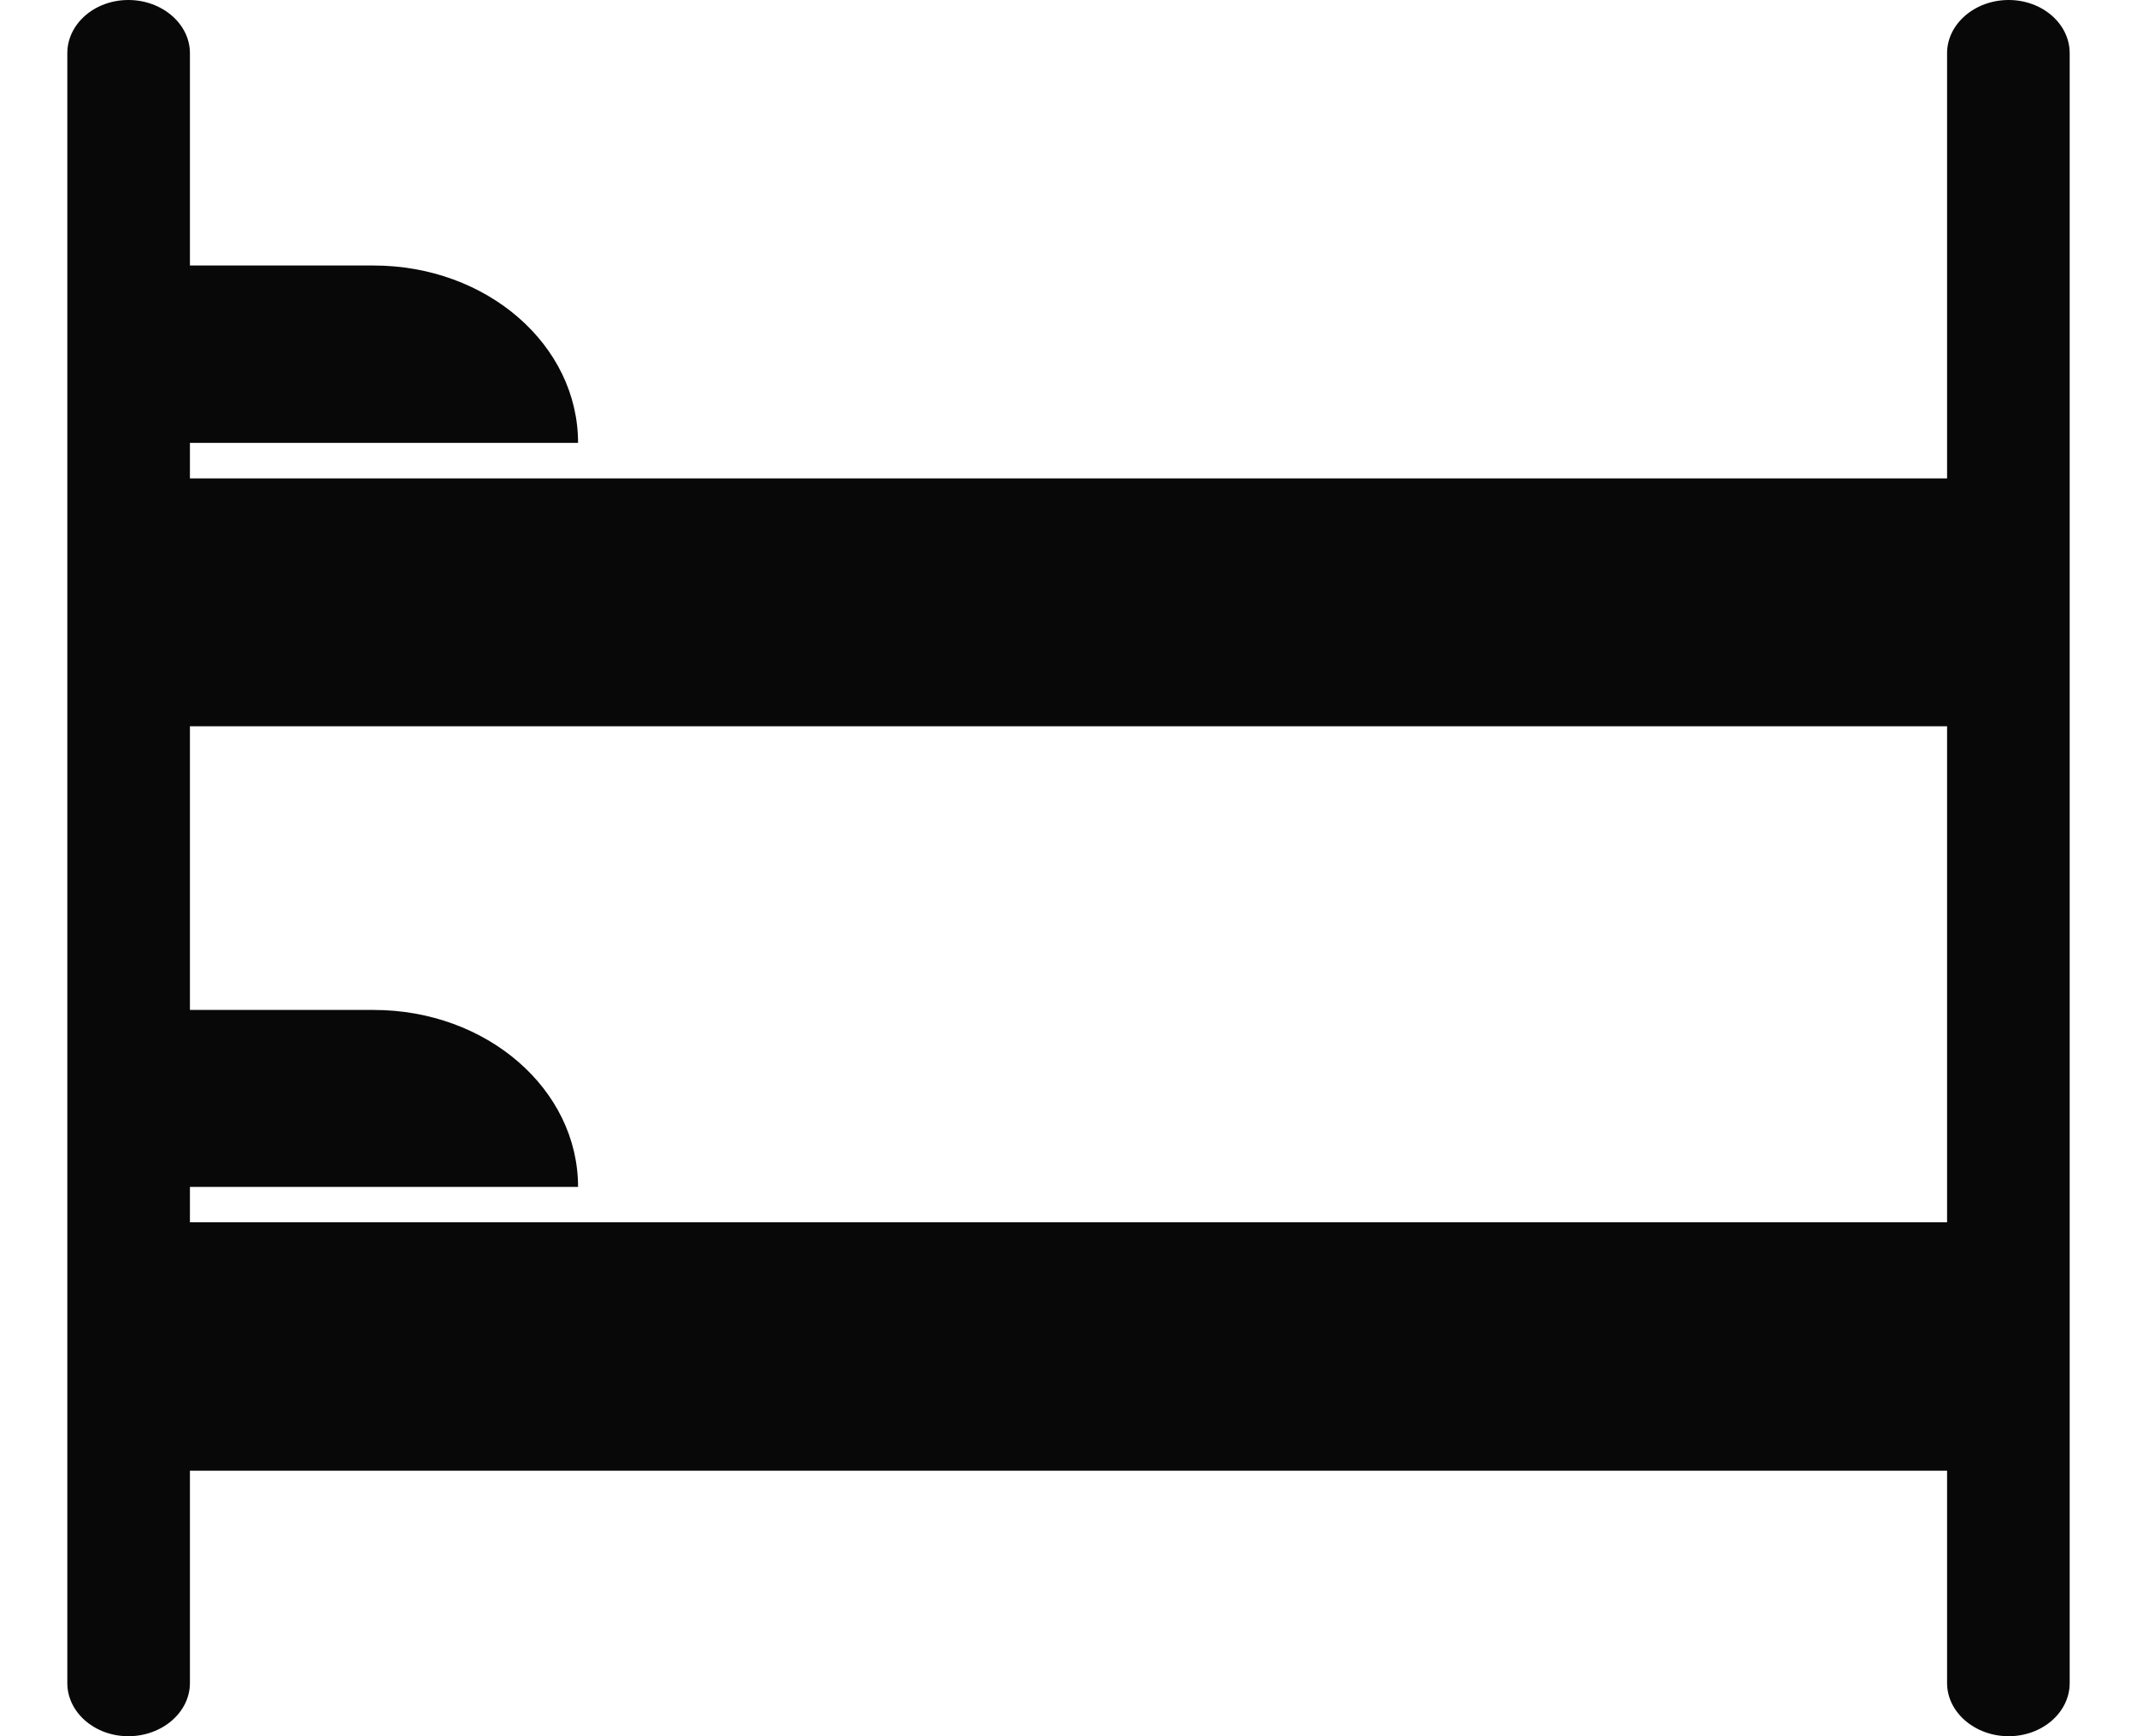
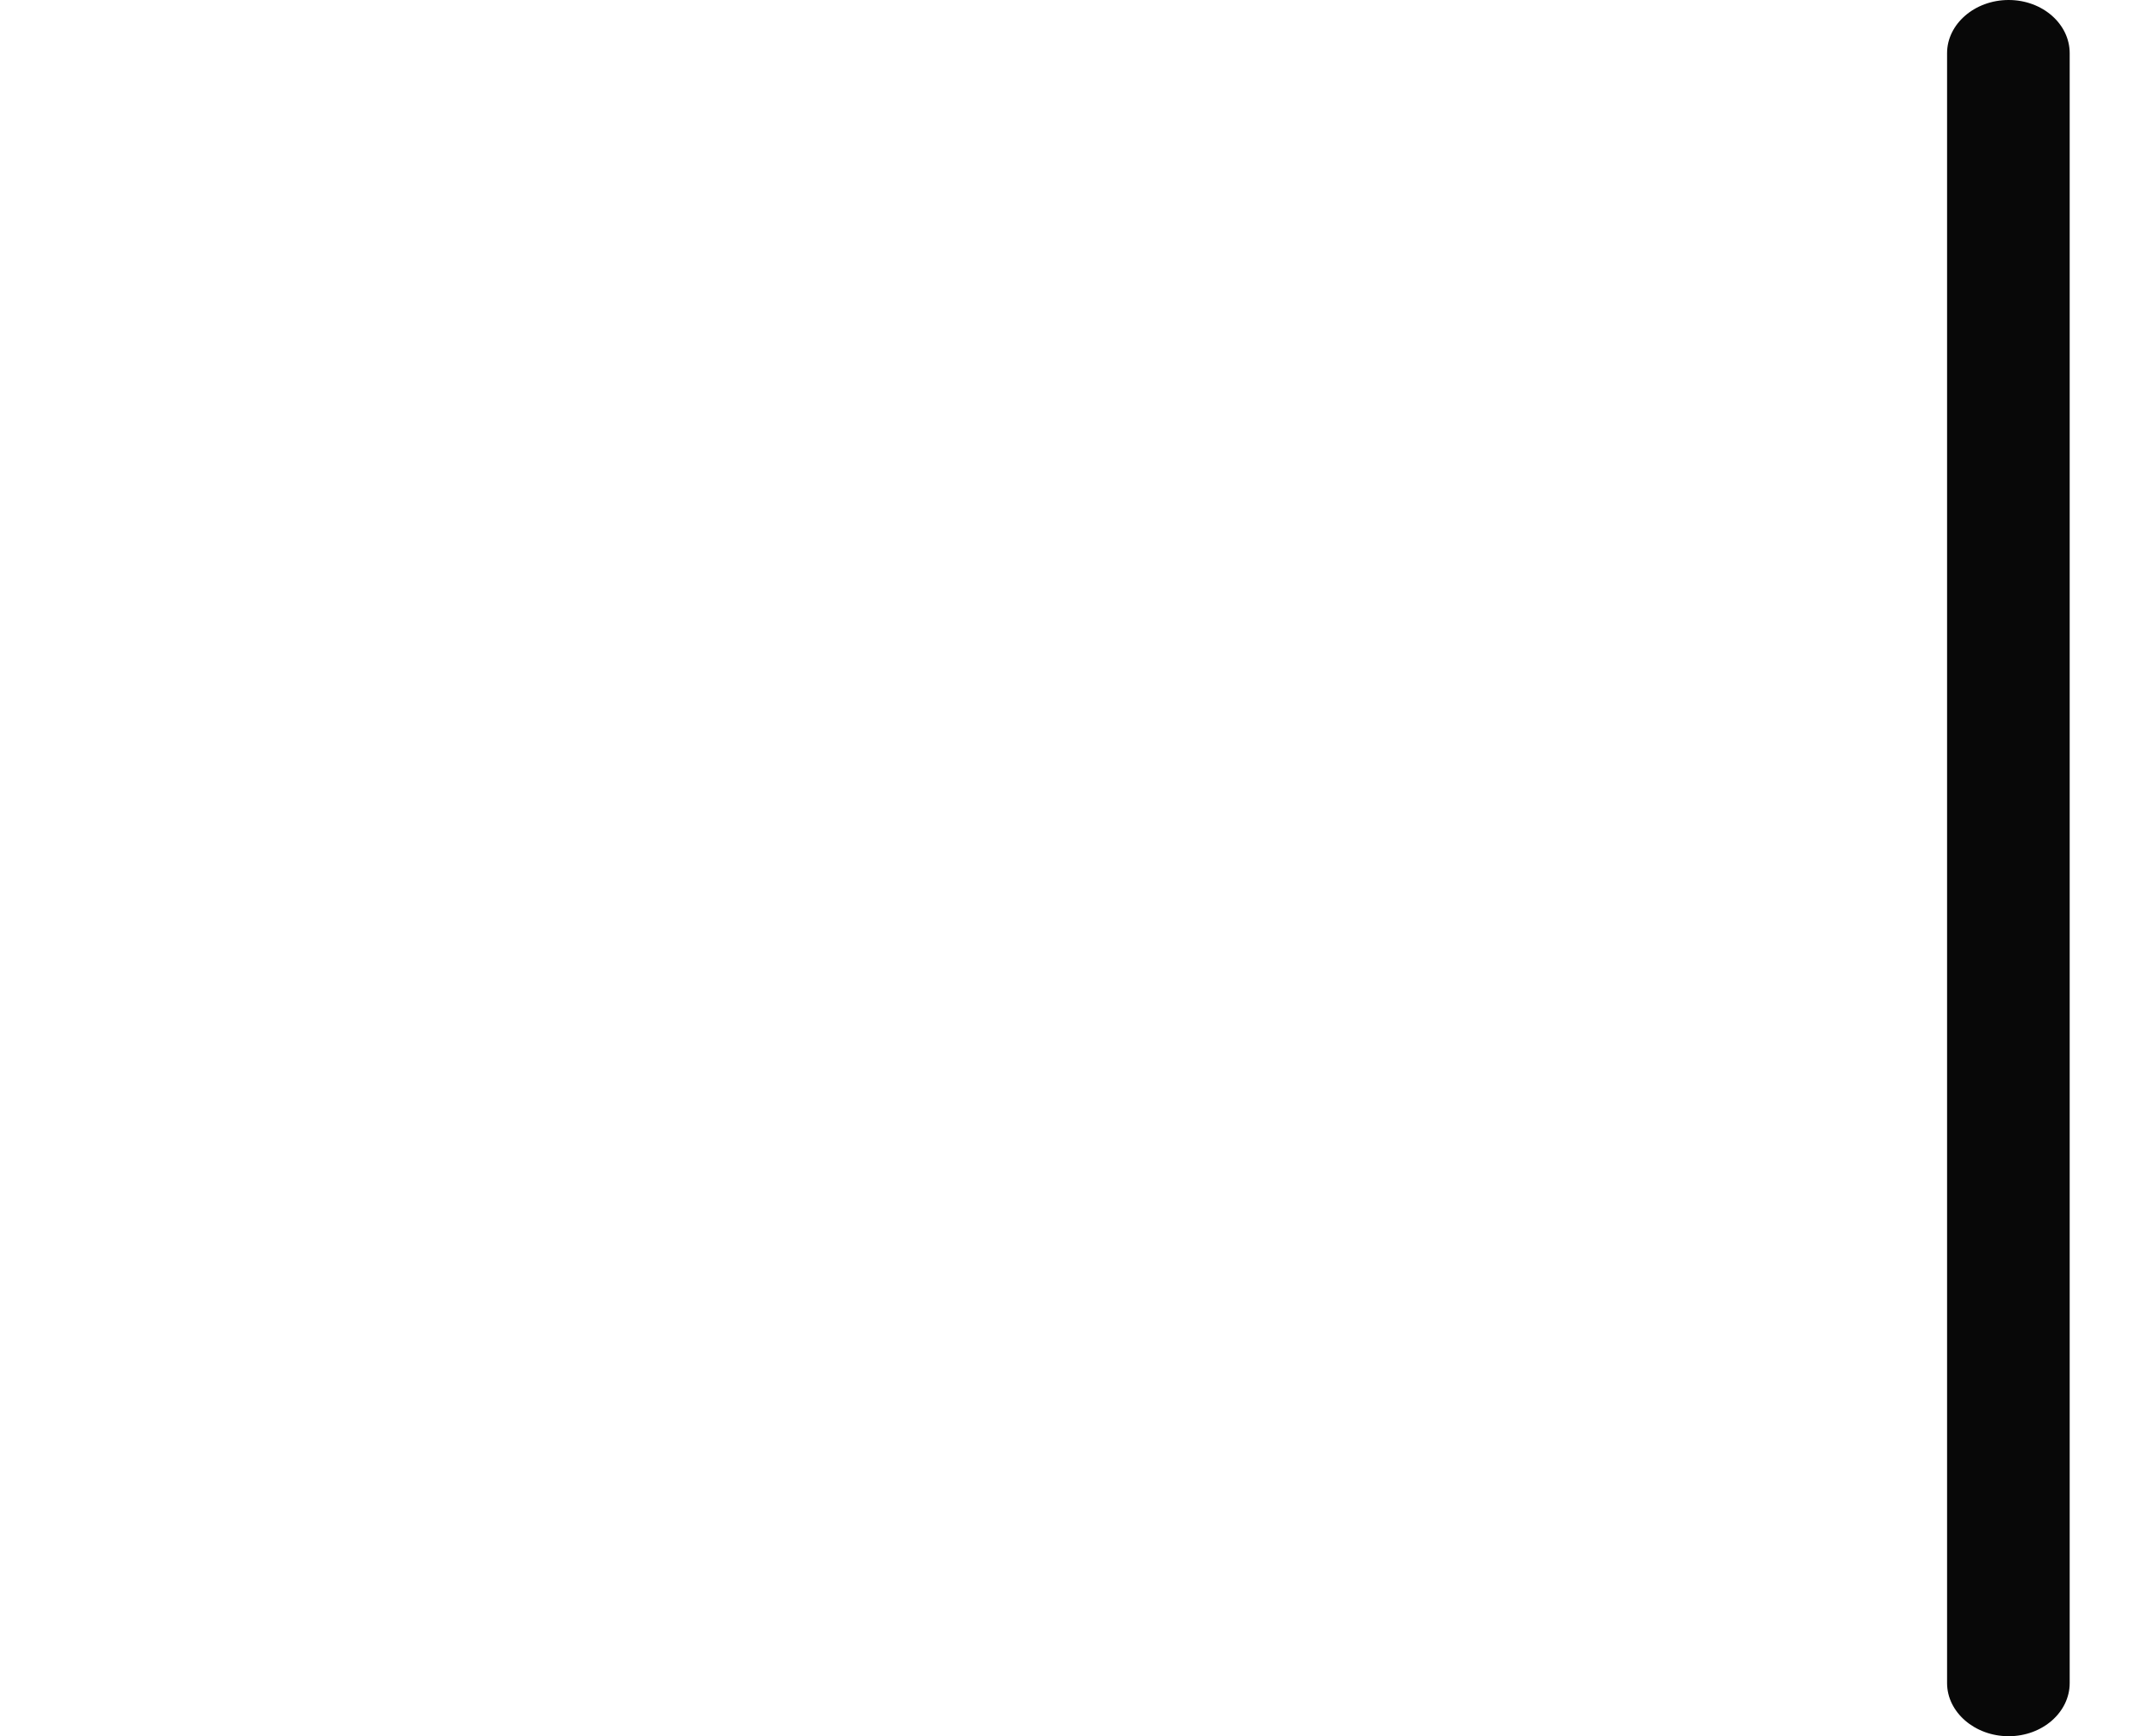
<svg xmlns="http://www.w3.org/2000/svg" width="16px" height="13px" viewBox="0 0 15 13" version="1.1">
  <g id="surface1">
-     <path style=" stroke:none;fill-rule:evenodd;fill:rgb(3.137%,3.137%,3.137%);fill-opacity:1;" d="M 0.004 0.398 L 0.004 12.602 C 0.004 12.82 0.207 13 0.461 13 C 0.715 13 0.922 12.82 0.922 12.602 L 0.922 0.398 C 0.922 0.18 0.715 0 0.461 0 C 0.207 0 0.004 0.18 0.004 0.398 Z M 0.004 0.398 " />
    <path style=" stroke:none;fill-rule:evenodd;fill:rgb(3.137%,3.137%,3.137%);fill-opacity:1;" d="M 14.078 0.398 L 14.078 12.602 C 14.078 12.82 14.285 13 14.539 13 C 14.793 13 14.996 12.82 14.996 12.602 L 14.996 0.398 C 14.996 0.18 14.793 0 14.539 0 C 14.285 0 14.078 0.18 14.078 0.398 Z M 14.078 0.398 " />
-     <path style=" stroke:none;fill-rule:evenodd;fill:rgb(3.137%,3.137%,3.137%);fill-opacity:1;" d="M 0.461 9.152 L 14.539 9.152 L 14.539 11.012 L 0.461 11.012 Z M 0.461 9.152 " />
-     <path style=" stroke:none;fill-rule:evenodd;fill:rgb(3.137%,3.137%,3.137%);fill-opacity:1;" d="M 0.461 3.582 L 14.539 3.582 L 14.539 5.438 L 0.461 5.438 Z M 0.461 3.582 " />
-     <path style=" stroke:none;fill-rule:evenodd;fill:rgb(3.137%,3.137%,3.137%);fill-opacity:1;" d="M 3.828 8.887 C 3.828 8.156 3.145 7.562 2.297 7.562 L 0.461 7.562 L 0.461 8.887 Z M 3.828 8.887 " />
-     <path style=" stroke:none;fill-rule:evenodd;fill:rgb(3.137%,3.137%,3.137%);fill-opacity:1;" d="M 3.828 3.316 C 3.828 2.582 3.145 1.988 2.297 1.988 L 0.461 1.988 L 0.461 3.316 Z M 3.828 3.316 " />
  </g>
</svg>